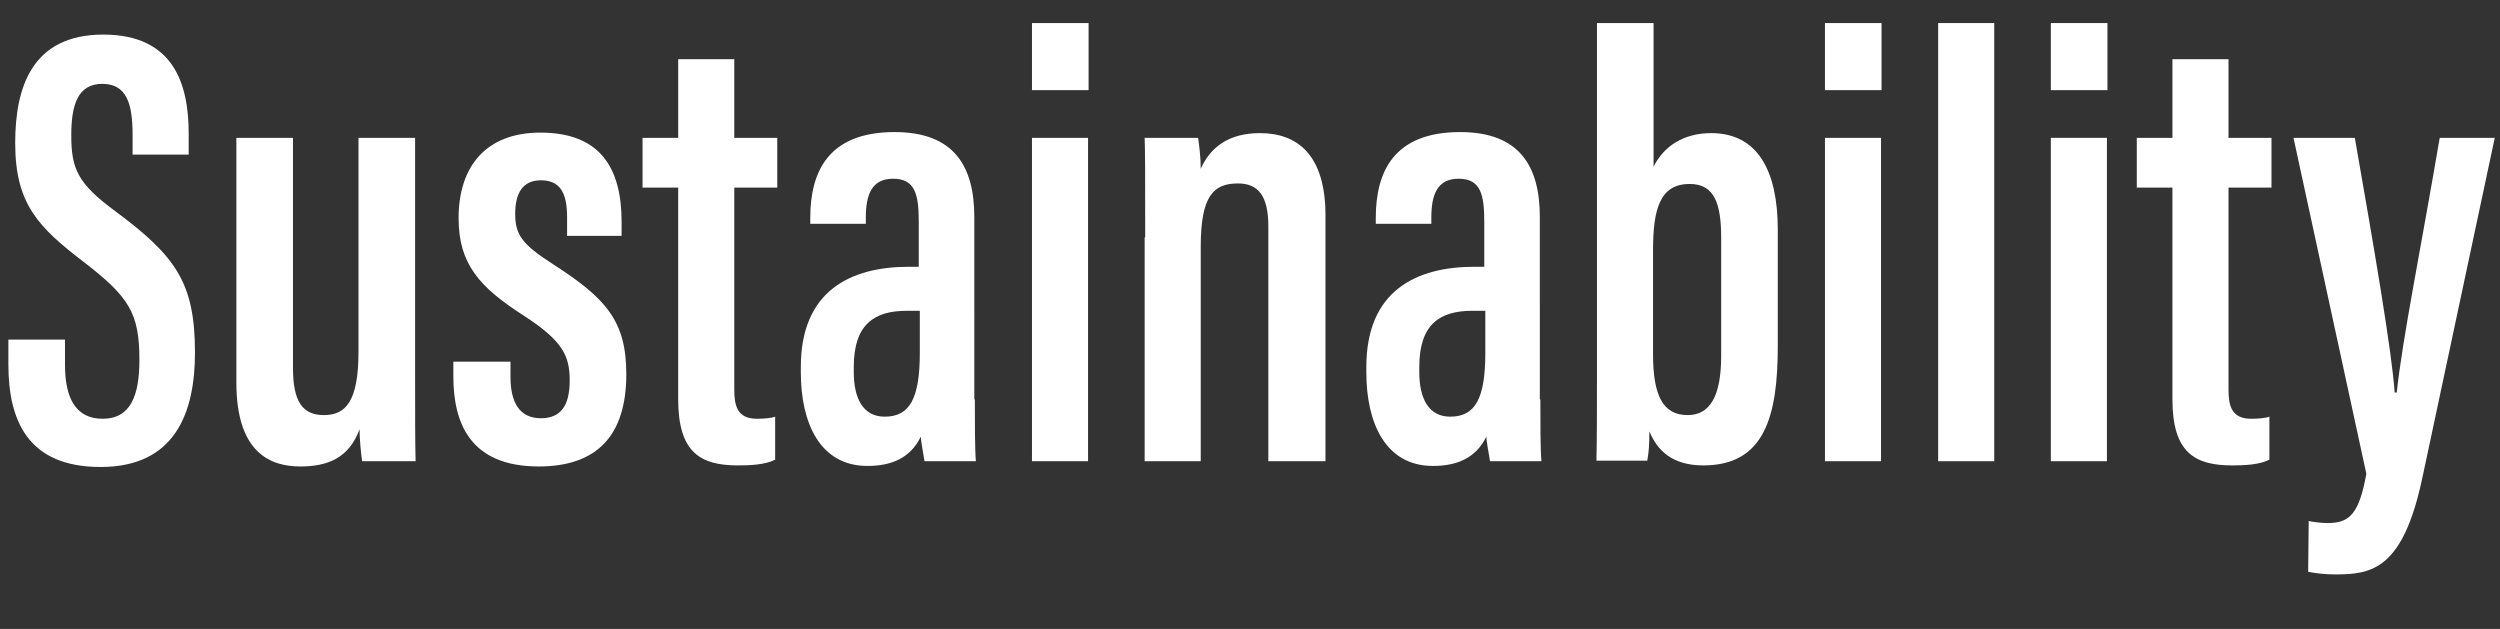
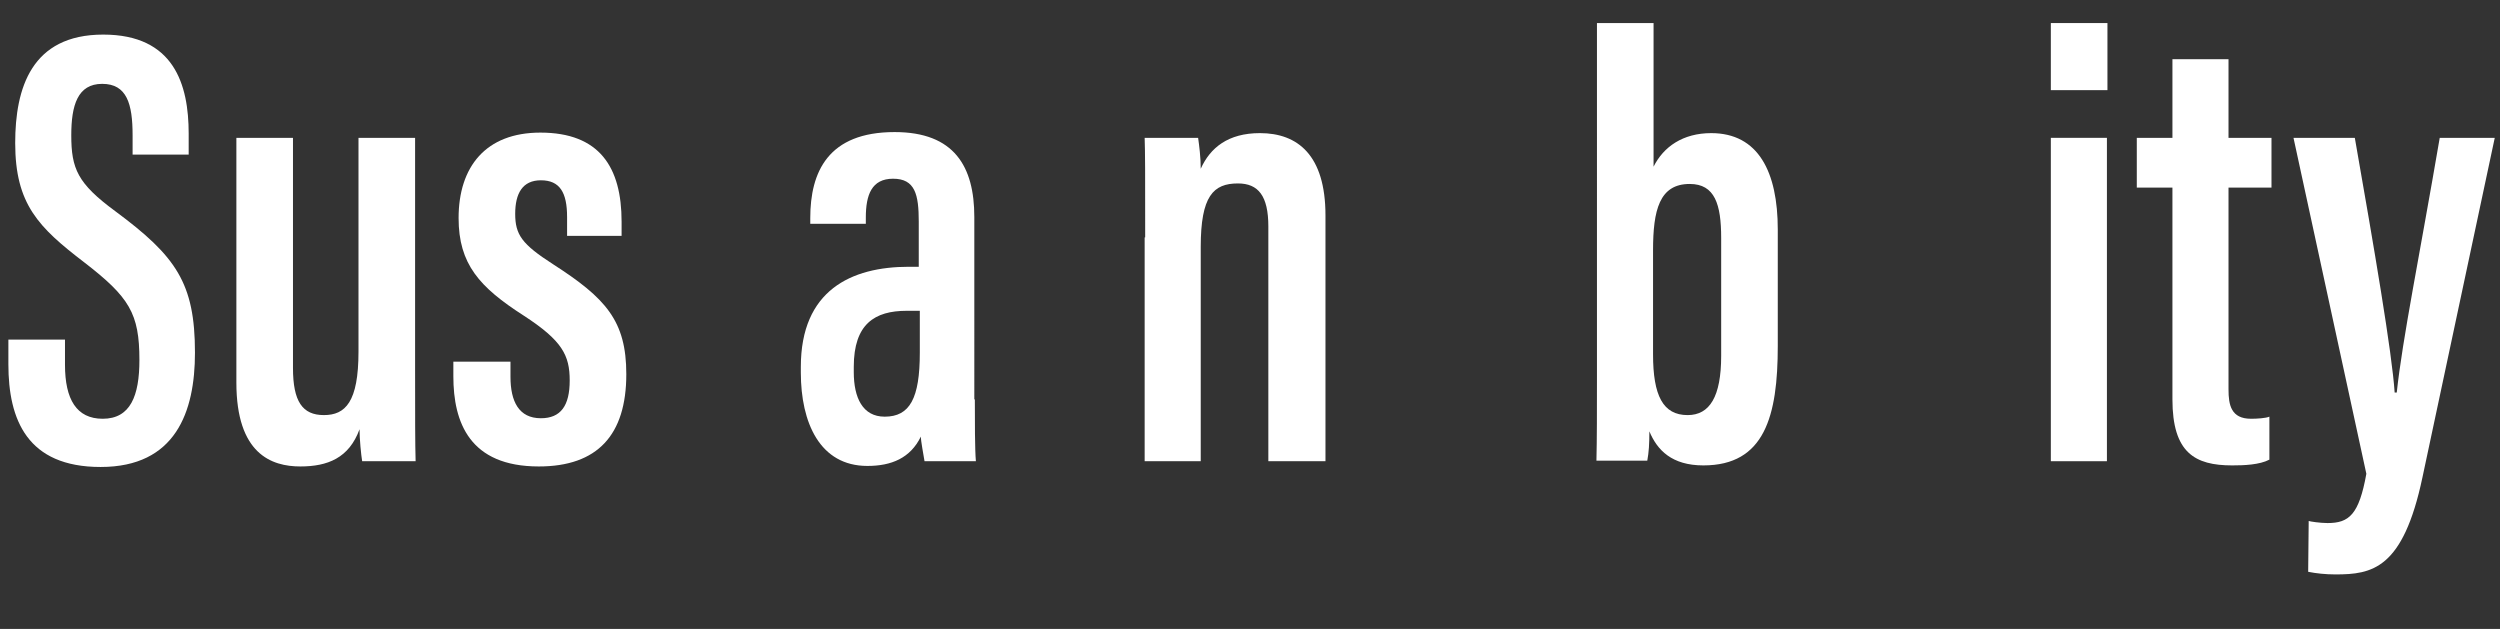
<svg xmlns="http://www.w3.org/2000/svg" version="1.1" id="レイヤー_1" x="0px" y="0px" viewBox="0 0 477 120" style="enable-background:new 0 0 477 120;" xml:space="preserve">
  <rect x="0" y="0" width="477" height="120" fill="#333333" stroke="none" />
  <style type="text/css">
	.st0{enable-background:new    ;}
	.st1{fill:#FFFFFF;}
</style>
  <g class="st0">
    <path class="st1" d="M12.4,64.8v4.8c0,6.6,2.2,10.3,7.2,10.3c5.3,0,7-4.4,7-11.2c0-8.9-1.9-12-10.6-18.7C7.4,43.4,2.9,39,2.9,27.3   C2.9,16.8,6,6.6,19.7,6.6C33.2,6.6,36,16.1,36,25.5v4H25.3v-3.7c0-6-1.1-9.8-5.8-9.8c-4.7,0-5.9,4.1-5.9,9.8   c0,6.4,1.2,9.2,8.4,14.5c11.6,8.6,15.2,13.7,15.2,27c0,11.3-3.7,21.8-18,21.8c-14,0-17.6-9-17.6-19.6v-4.7H12.4z" />
    <path class="st1" d="M79.2,70.6c0,8.5,0,14.3,0.1,17.4H69.1c-0.2-1.2-0.5-4.2-0.5-6.1c-2,5.5-6.1,7.1-11.3,7.1   c-5.5,0-12.2-2.4-12.2-16V26.3h10.8v43.9c0,6.4,1.8,9,5.9,9c4.1,0,6.6-2.5,6.6-12.1V26.3h10.8V70.6z" />
    <path class="st1" d="M97.4,69v2.9c0,4.7,1.6,7.9,5.8,7.9c3.8,0,5.5-2.4,5.5-7.2s-1.4-7.6-8.8-12.4c-8.4-5.4-12.4-9.8-12.4-18.6   c0-9.8,5.2-16.3,15.6-16.3c11.3,0,15.5,6.6,15.5,17V45h-10.4v-3.6c0-4.7-1.4-7-5-7c-3.5,0-4.9,2.5-4.9,6.4c0,4,1.3,5.8,7.2,9.6   c10.1,6.5,14,10.8,14,21C119.5,83,114,89,102.8,89c-13.2,0-16.3-8.4-16.3-17.2V69H97.4z" />
-     <path class="st1" d="M122.6,26.3h6.8v-15h10.7v15h8.2v9.5h-8.2v38.5c0,3,0.5,5.6,4.3,5.6c1.1,0,2.8-0.1,3.5-0.4v8.2   c-1.9,1-4.9,1.1-7.1,1.1c-7.1,0-11.4-2.4-11.4-12.6V35.8h-6.8V26.3z" />
    <path class="st1" d="M186,76.2c0,4,0,9.6,0.2,11.8h-9.8c-0.2-1.3-0.7-3.8-0.7-4.7c-2,4.1-5.6,5.6-10.2,5.6   c-9.1,0-12.7-8.3-12.7-17.8v-1.1c0-14.6,9.6-19.1,20.6-19.1h1.9v-8.6c0-5.2-0.7-8.2-4.9-8.2c-4.1,0-5.2,3.1-5.2,7.4v1.2h-10.6v-1.1   c0-8.8,3.4-16.4,16.1-16.4c11.4,0,15.2,6.6,15.2,16.2V76.2z M175.6,59.3H173c-6.1,0-10.1,2.5-10.1,10.7v1c0,4.9,1.7,8.5,5.9,8.5   c4.8,0,6.7-3.5,6.7-12.2V59.3z" />
-     <path class="st1" d="M196.9,4.4h10.8v12.8h-10.8V4.4z M196.9,26.3h10.7V88h-10.7V26.3z" />
    <path class="st1" d="M218.5,45.3c0-12.5,0-16.1-0.1-19h10.2c0.2,1.4,0.5,3.7,0.5,5.9c1.8-4,5.2-6.8,11.3-6.8   c7.2,0,12.5,4.2,12.5,15.7V88H242V43.2c0-5.8-1.9-8.2-5.8-8.2c-4.7,0-7.1,2.4-7.1,12.1V88h-10.7V45.3z" />
-     <path class="st1" d="M293.9,76.2c0,4,0,9.6,0.2,11.8h-9.8c-0.2-1.3-0.7-3.8-0.7-4.7c-2,4.1-5.6,5.6-10.2,5.6   c-9.1,0-12.7-8.3-12.7-17.8v-1.1c0-14.6,9.6-19.1,20.6-19.1h1.9v-8.6c0-5.2-0.7-8.2-4.9-8.2c-4.1,0-5.2,3.1-5.2,7.4v1.2h-10.6v-1.1   c0-8.8,3.4-16.4,16.1-16.4c11.4,0,15.2,6.6,15.2,16.2V76.2z M283.4,59.3h-2.5c-6.1,0-10.1,2.5-10.1,10.7v1c0,4.9,1.7,8.5,5.9,8.5   c4.8,0,6.7-3.5,6.7-12.2V59.3z" />
    <path class="st1" d="M304.8,4.4h10.7v27.4c1.9-3.8,5.6-6.4,11-6.4c9,0,12.7,7.4,12.7,18.4V66c0,13.4-2.5,22.8-14.2,22.8   c-6,0-8.8-2.9-10.3-6.5c0,2.4-0.1,4-0.4,5.6h-9.7c0.1-4,0.1-9.4,0.1-16.1V4.4z M328.4,45.4c0-6.4-1.2-10.3-6-10.3   c-5.8,0-7,5-7,12.7v19.8c0,7.9,1.9,11.6,6.6,11.6c4.2,0,6.4-3.5,6.4-11.3V45.4z" />
-     <path class="st1" d="M348.2,4.4H359v12.8h-10.8V4.4z M348.2,26.3h10.7V88h-10.7V26.3z" />
-     <path class="st1" d="M369.8,88V4.4h10.7V88H369.8z" />
    <path class="st1" d="M391.3,4.4h10.8v12.8h-10.8V4.4z M391.3,26.3H402V88h-10.7V26.3z" />
    <path class="st1" d="M407.7,26.3h6.8v-15h10.7v15h8.2v9.5h-8.2v38.5c0,3,0.5,5.6,4.3,5.6c1.1,0,2.8-0.1,3.5-0.4v8.2   c-1.9,1-4.9,1.1-7.1,1.1c-7.1,0-11.4-2.4-11.4-12.6V35.8h-6.8V26.3z" />
    <path class="st1" d="M449.3,26.3c3.7,21.1,7.1,41,7.6,48.6h0.4c1.1-10.3,4.3-25.8,8.2-48.6H476l-13.8,64.8   c-3.7,17.5-9.6,18.5-16.6,18.5c-1.9,0-3.7-0.2-5.2-0.5l0.1-9.7c0.2,0.1,2.2,0.4,3.6,0.4c4.1,0,6-1.6,7.4-9.4l-13.9-64.1H449.3z" />
  </g>
</svg>